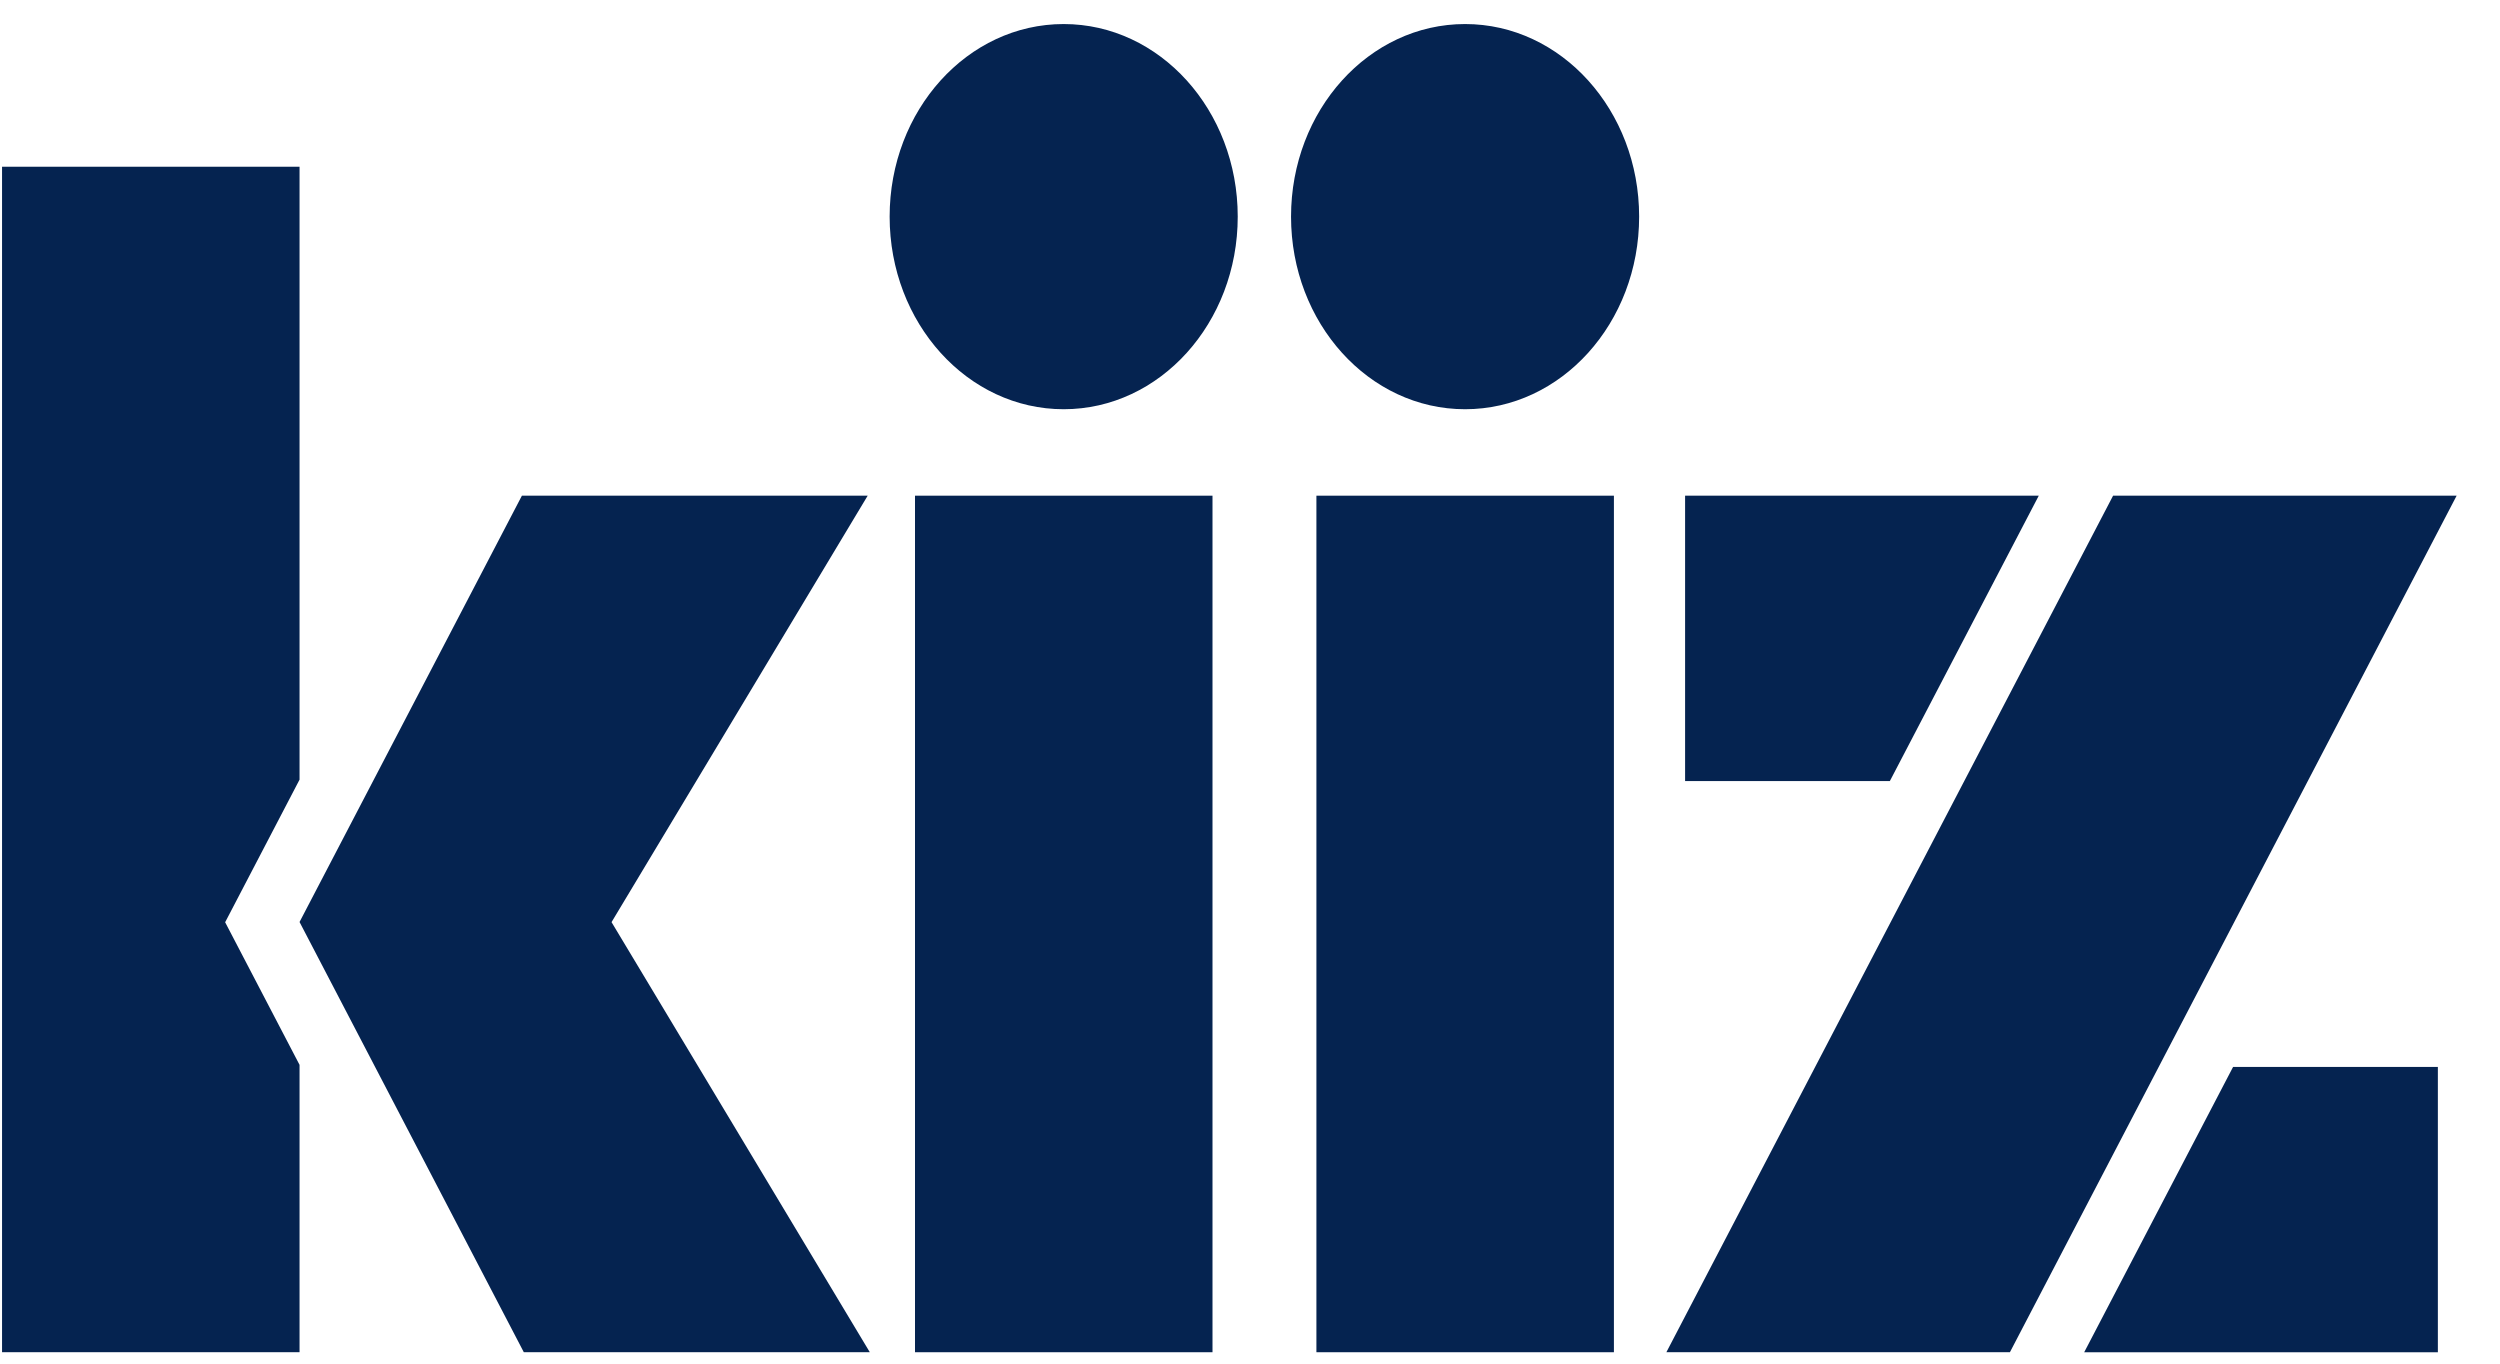
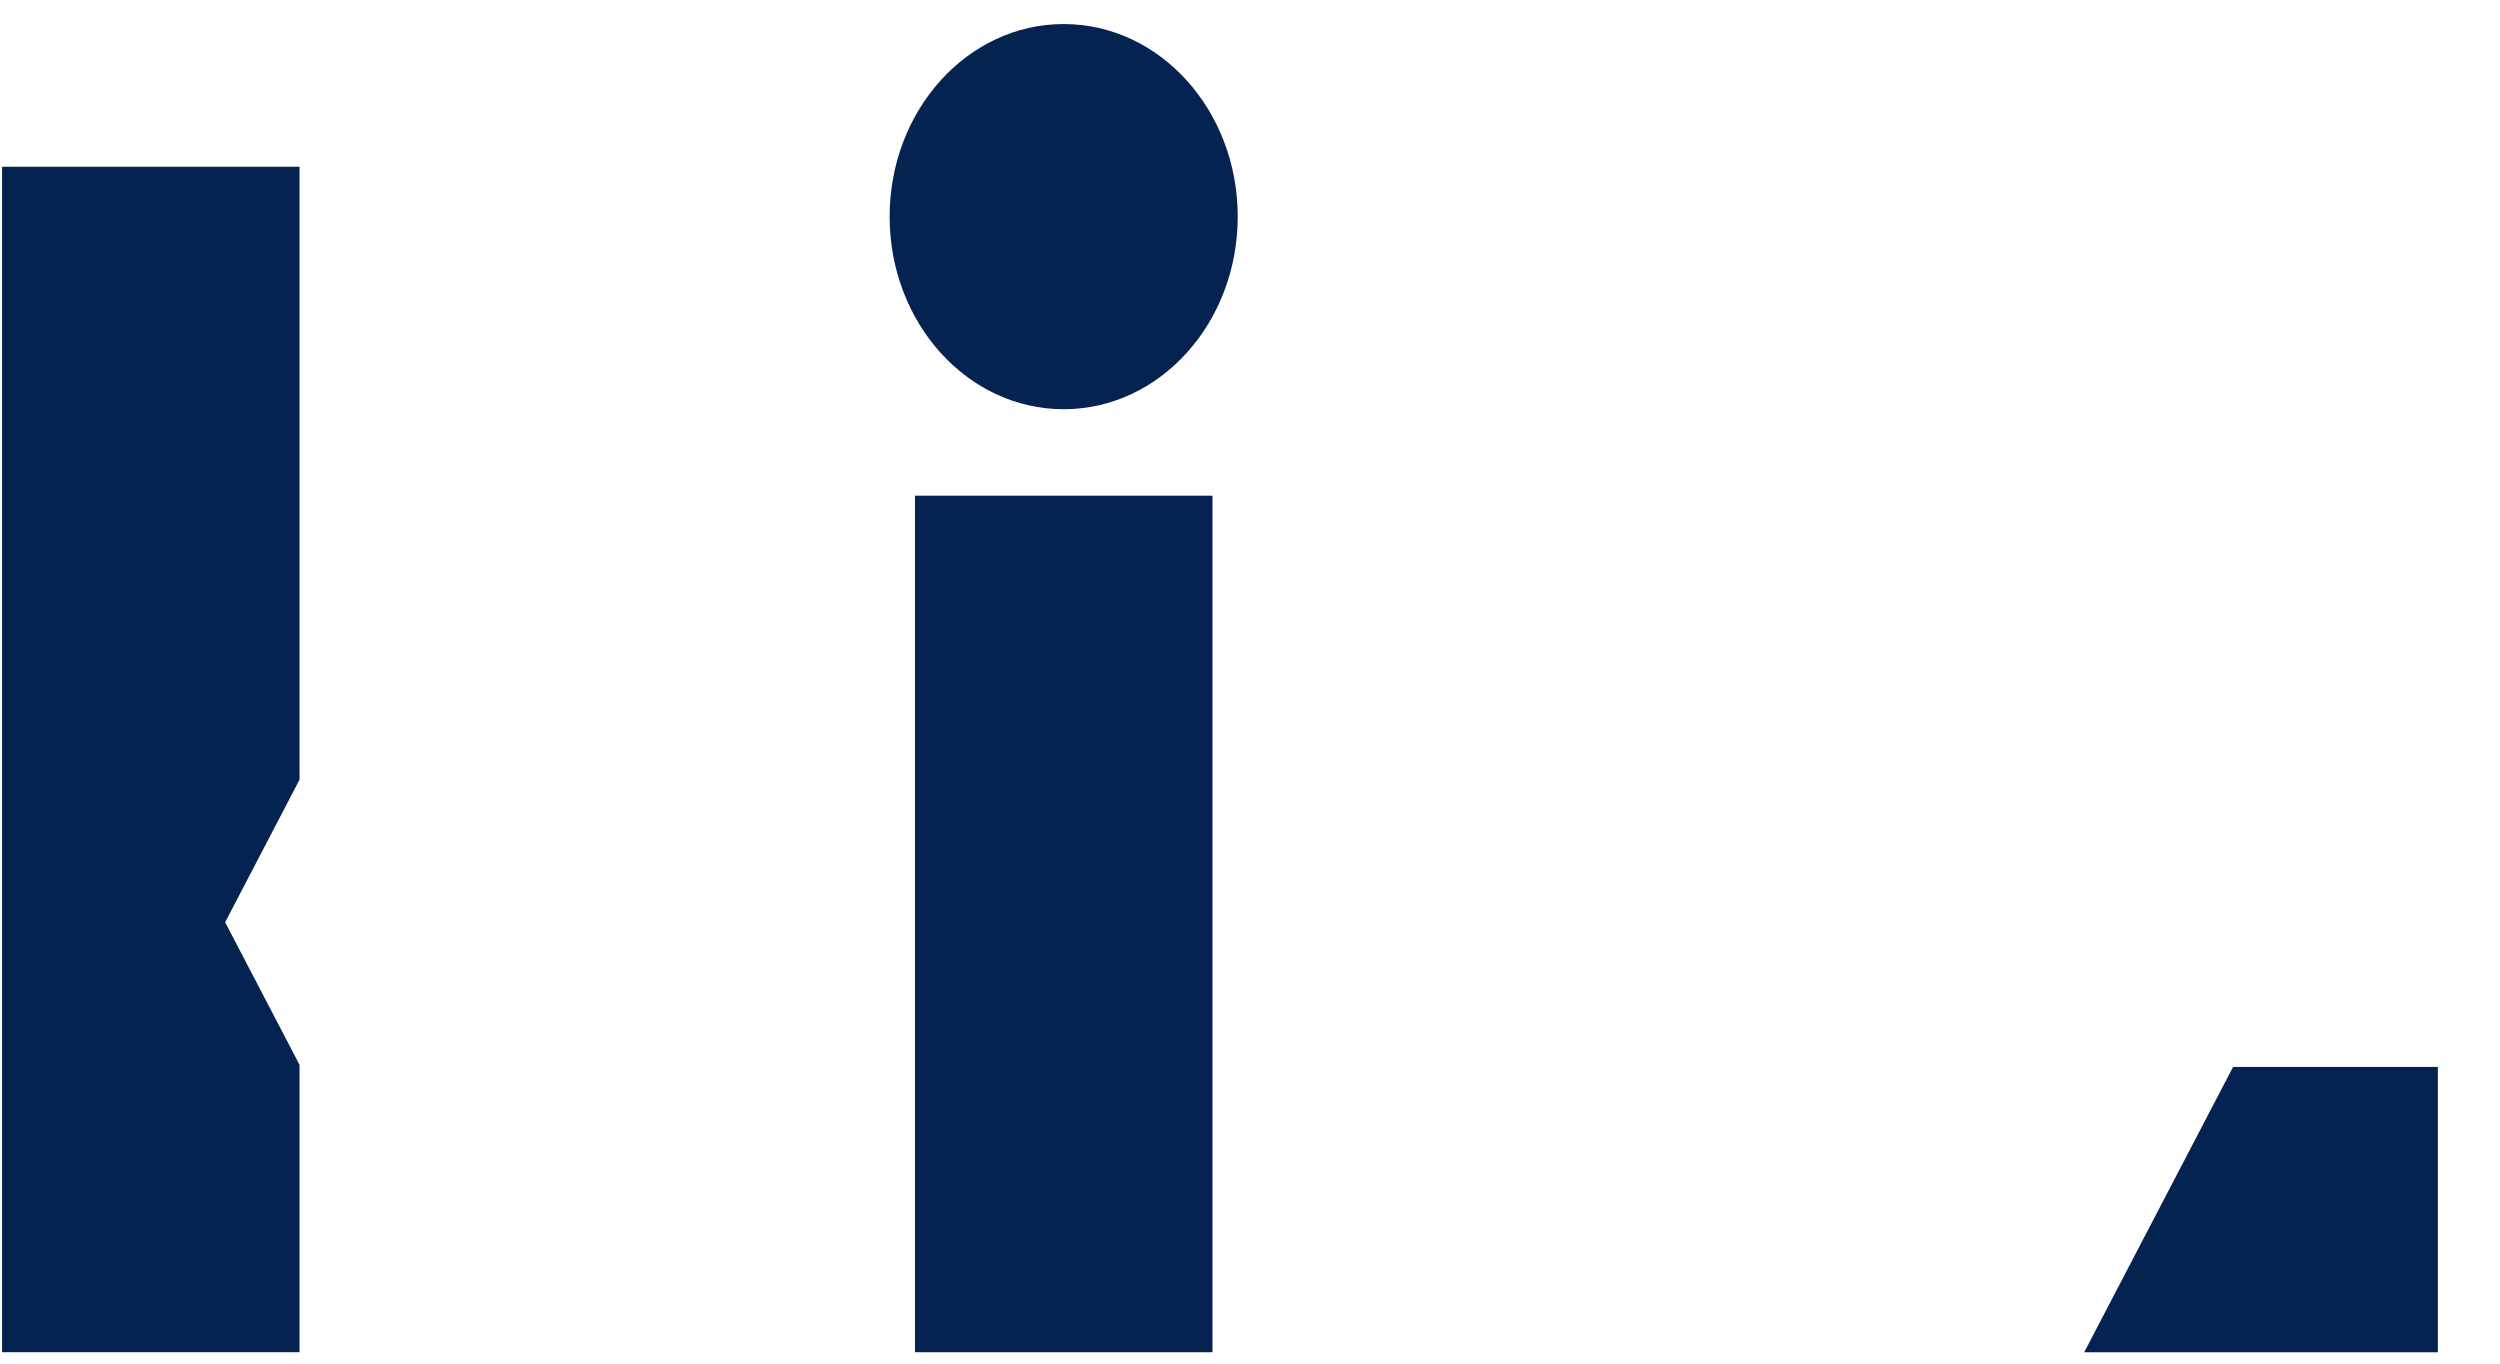
<svg xmlns="http://www.w3.org/2000/svg" width="55px" height="30px" viewBox="0 0 55 30">
-   <path d="m44.218 29.749 9.828-18.844h-7.558l-9.828 18.844h7.558z" fill="#052350" />
  <path d="m49.128 23.472-3.276 6.278h7.781v-6.278h-4.505z" fill="#052350" />
-   <path d="m44.853 10.905h-7.781v6.278h4.505l3.276-6.278z" fill="#052350" />
-   <path d="m19.136 29.749-5.682-9.462 5.635-9.382h-7.607l-4.892 9.379 4.934 9.465h7.612z" fill="#052350" />
  <path d="m4.953 20.29 1.637-3.138v-13.484h-6.545v26.081h6.545v-6.322l-1.637-3.138z" fill="#052350" />
  <path d="m26.675 10.905h-6.545v18.844h6.545v-18.844z" fill="#052350" />
  <path d="m23.401 9.003c2.115 0 3.829-1.897 3.829-4.237s-1.714-4.237-3.829-4.237-3.829 1.897-3.829 4.237 1.714 4.237 3.829 4.237z" fill="#052350" />
-   <path d="m35.506 10.905h-6.545v18.844h6.545v-18.844z" fill="#052350" />
-   <path d="m32.232 9.003c2.115 0 3.829-1.897 3.829-4.237s-1.714-4.237-3.829-4.237c-2.115 0-3.829 1.897-3.829 4.237s1.714 4.237 3.829 4.237z" fill="#052350" />
</svg>